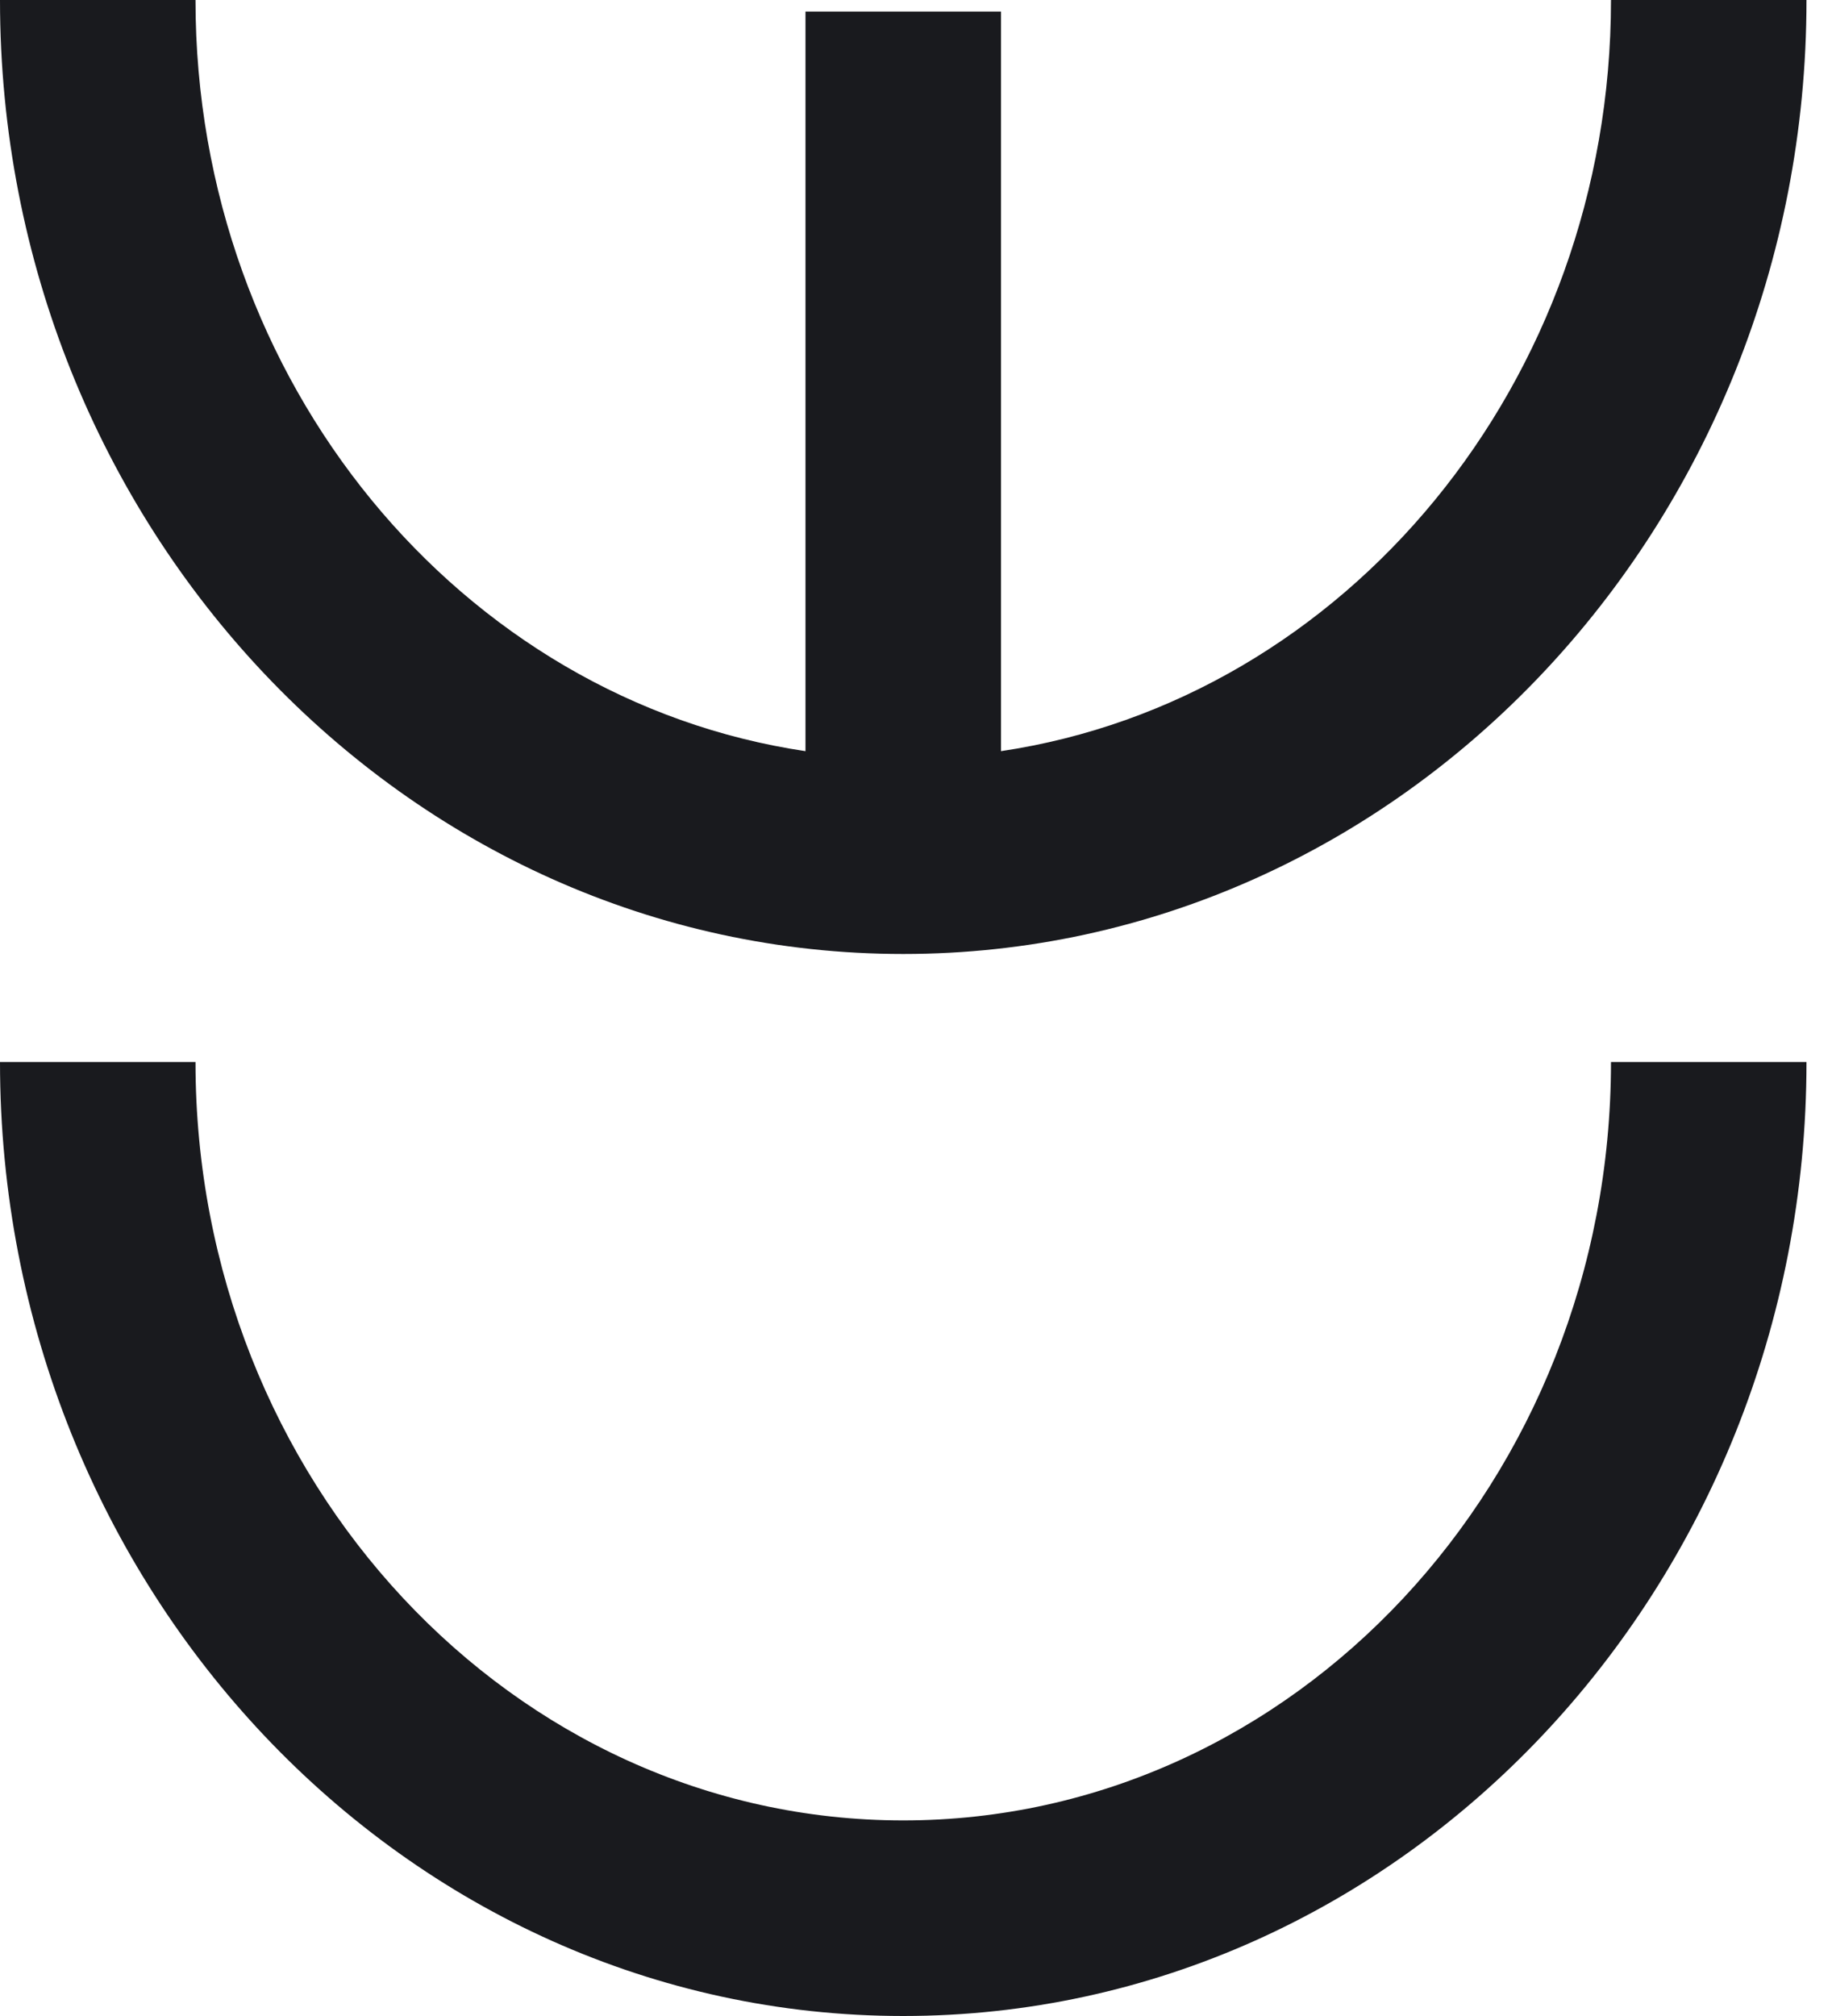
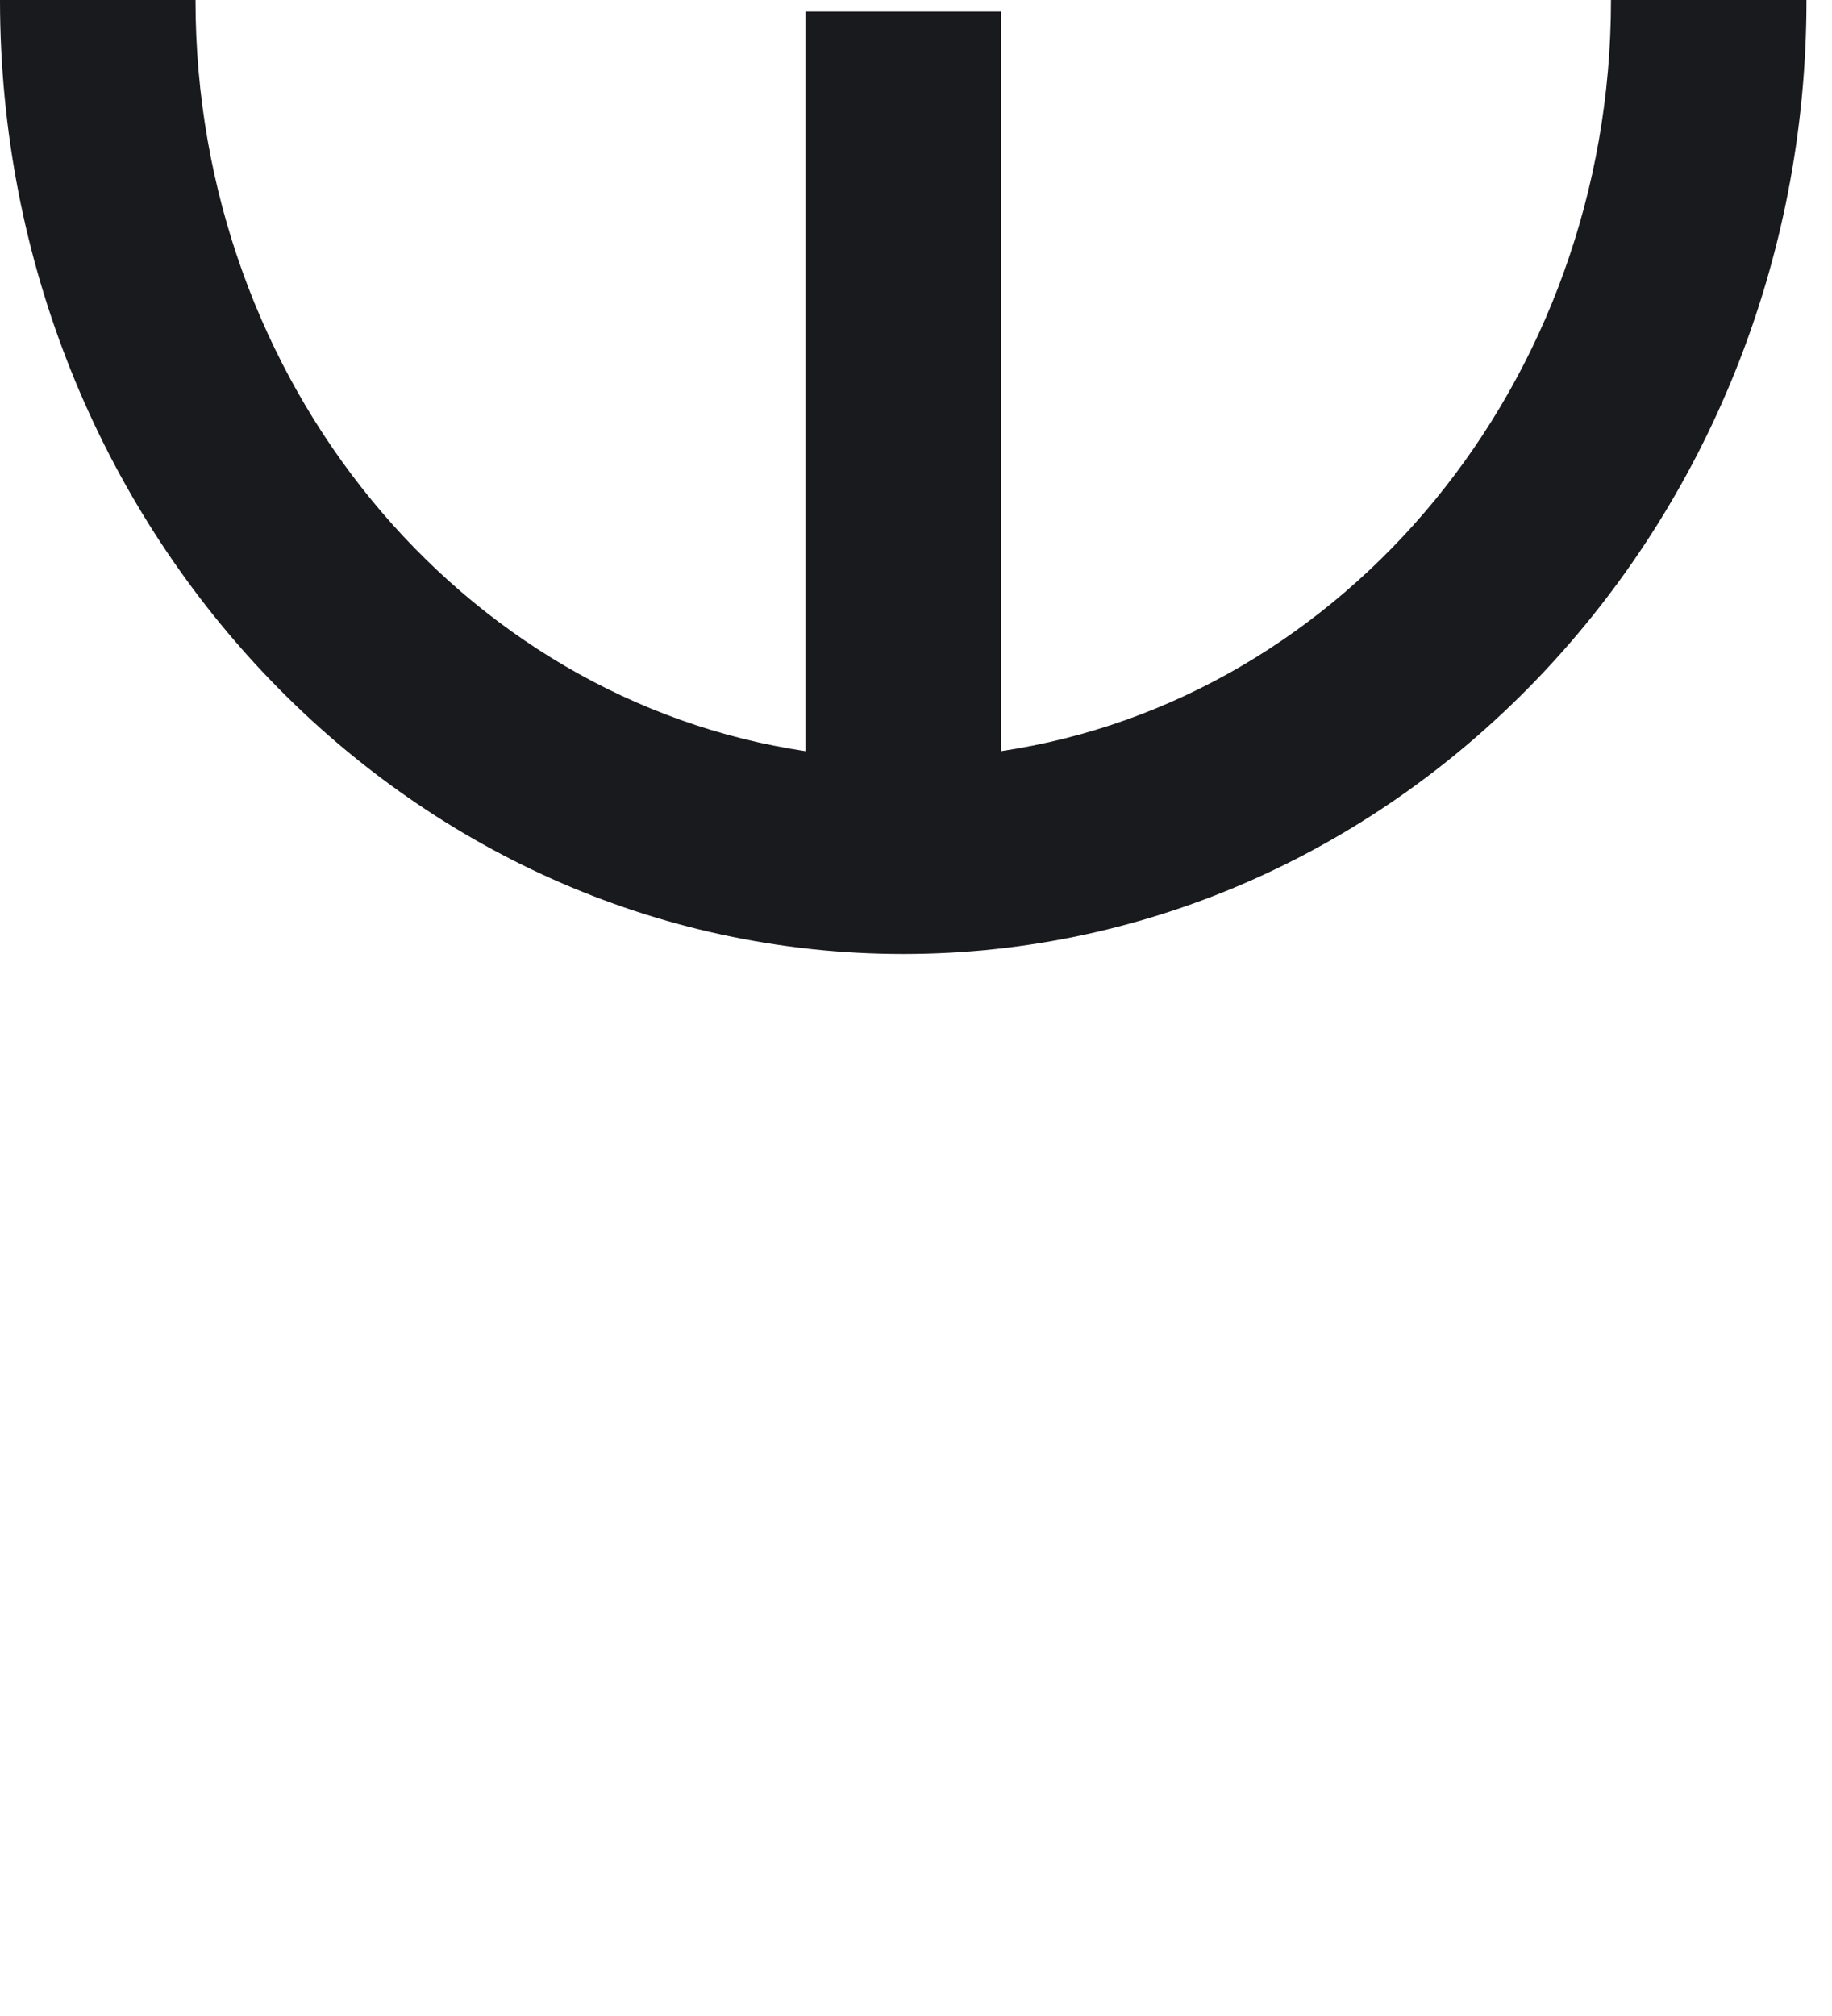
<svg xmlns="http://www.w3.org/2000/svg" width="70" height="77" viewBox="0 0 70 77" fill="none">
-   <path d="M34.512 77C53.542 77 69.025 60.654 69.025 40.563L61.555 40.563C61.555 56.536 49.424 69.53 34.512 69.53C19.601 69.53 7.47 56.536 7.47 40.563L-1.5927e-06 40.563C-7.1449e-07 60.654 15.482 77 34.512 77Z" fill="#191A1E" />
  <path d="M7.47 -3.84774e-05L-1.59273e-06 -3.81508e-05C-7.1449e-07 20.092 15.482 36.437 34.512 36.437C53.542 36.437 69.025 20.092 69.025 -4.1168e-05L61.555 -4.08415e-05C61.555 14.615 51.397 26.735 38.247 28.69L38.247 0.44L30.777 0.44L30.777 28.69C17.627 26.735 7.47 14.615 7.47 -3.84774e-05Z" fill="#191A1E" />
</svg>